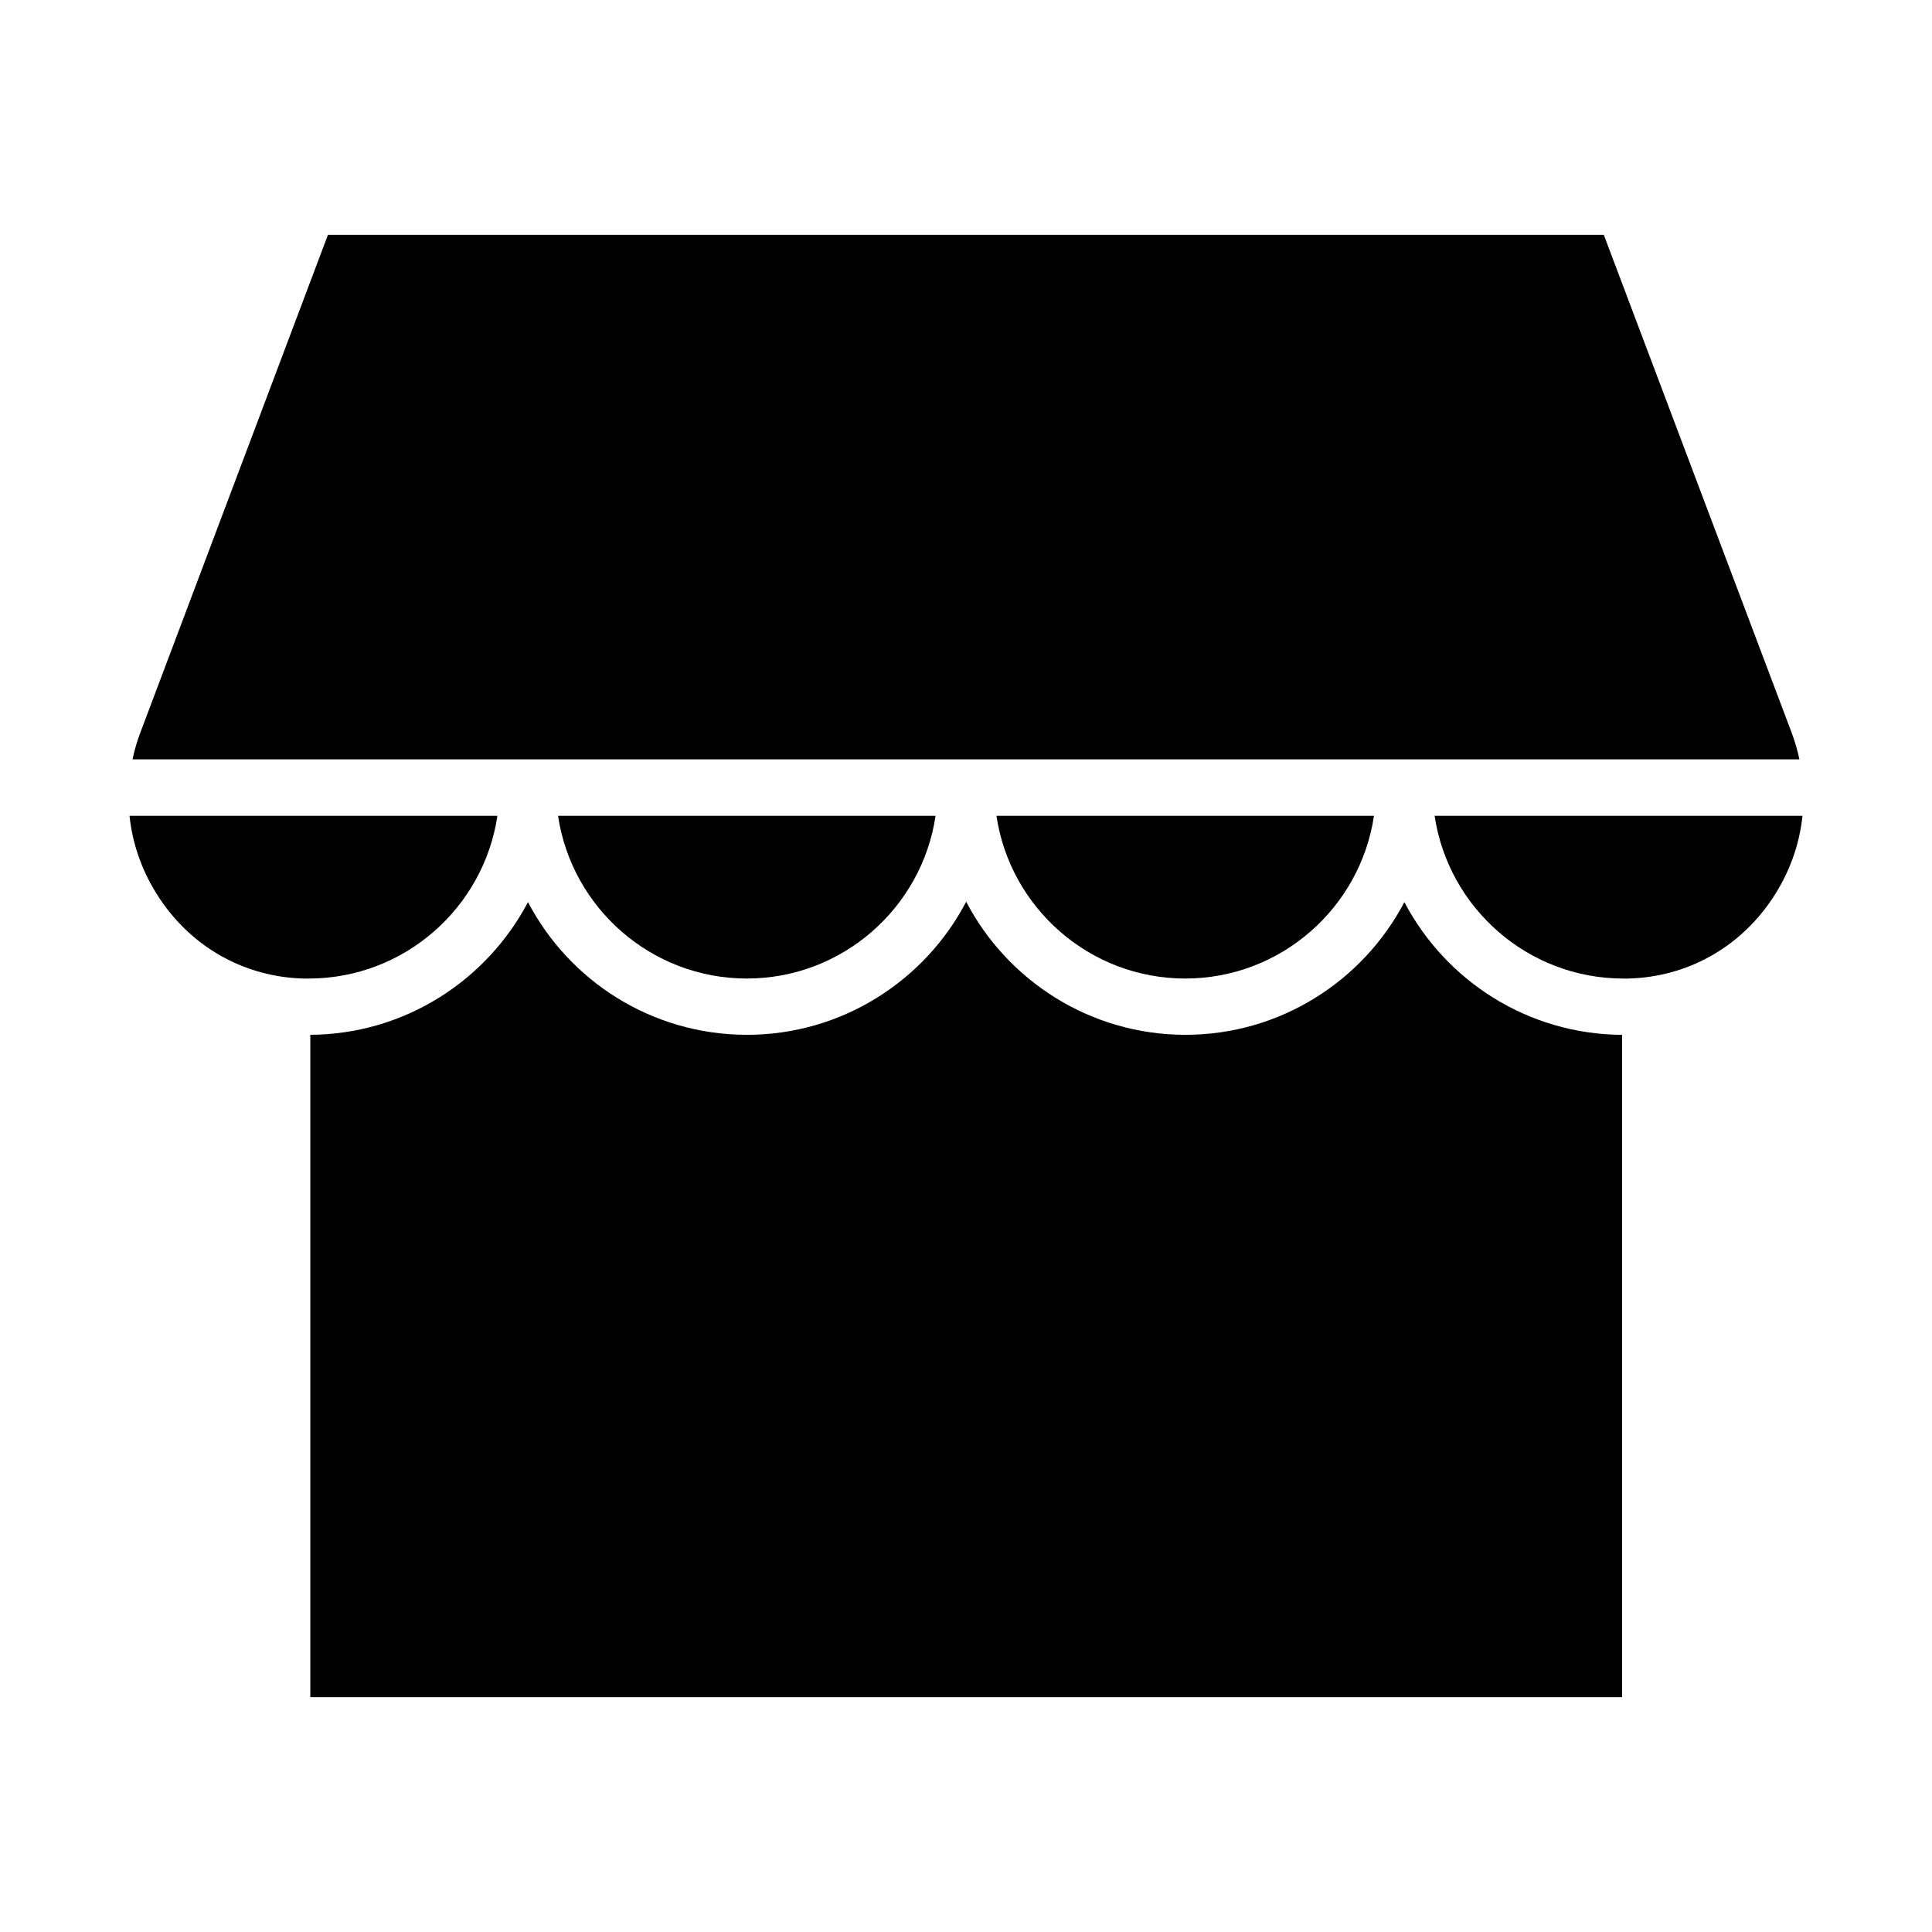
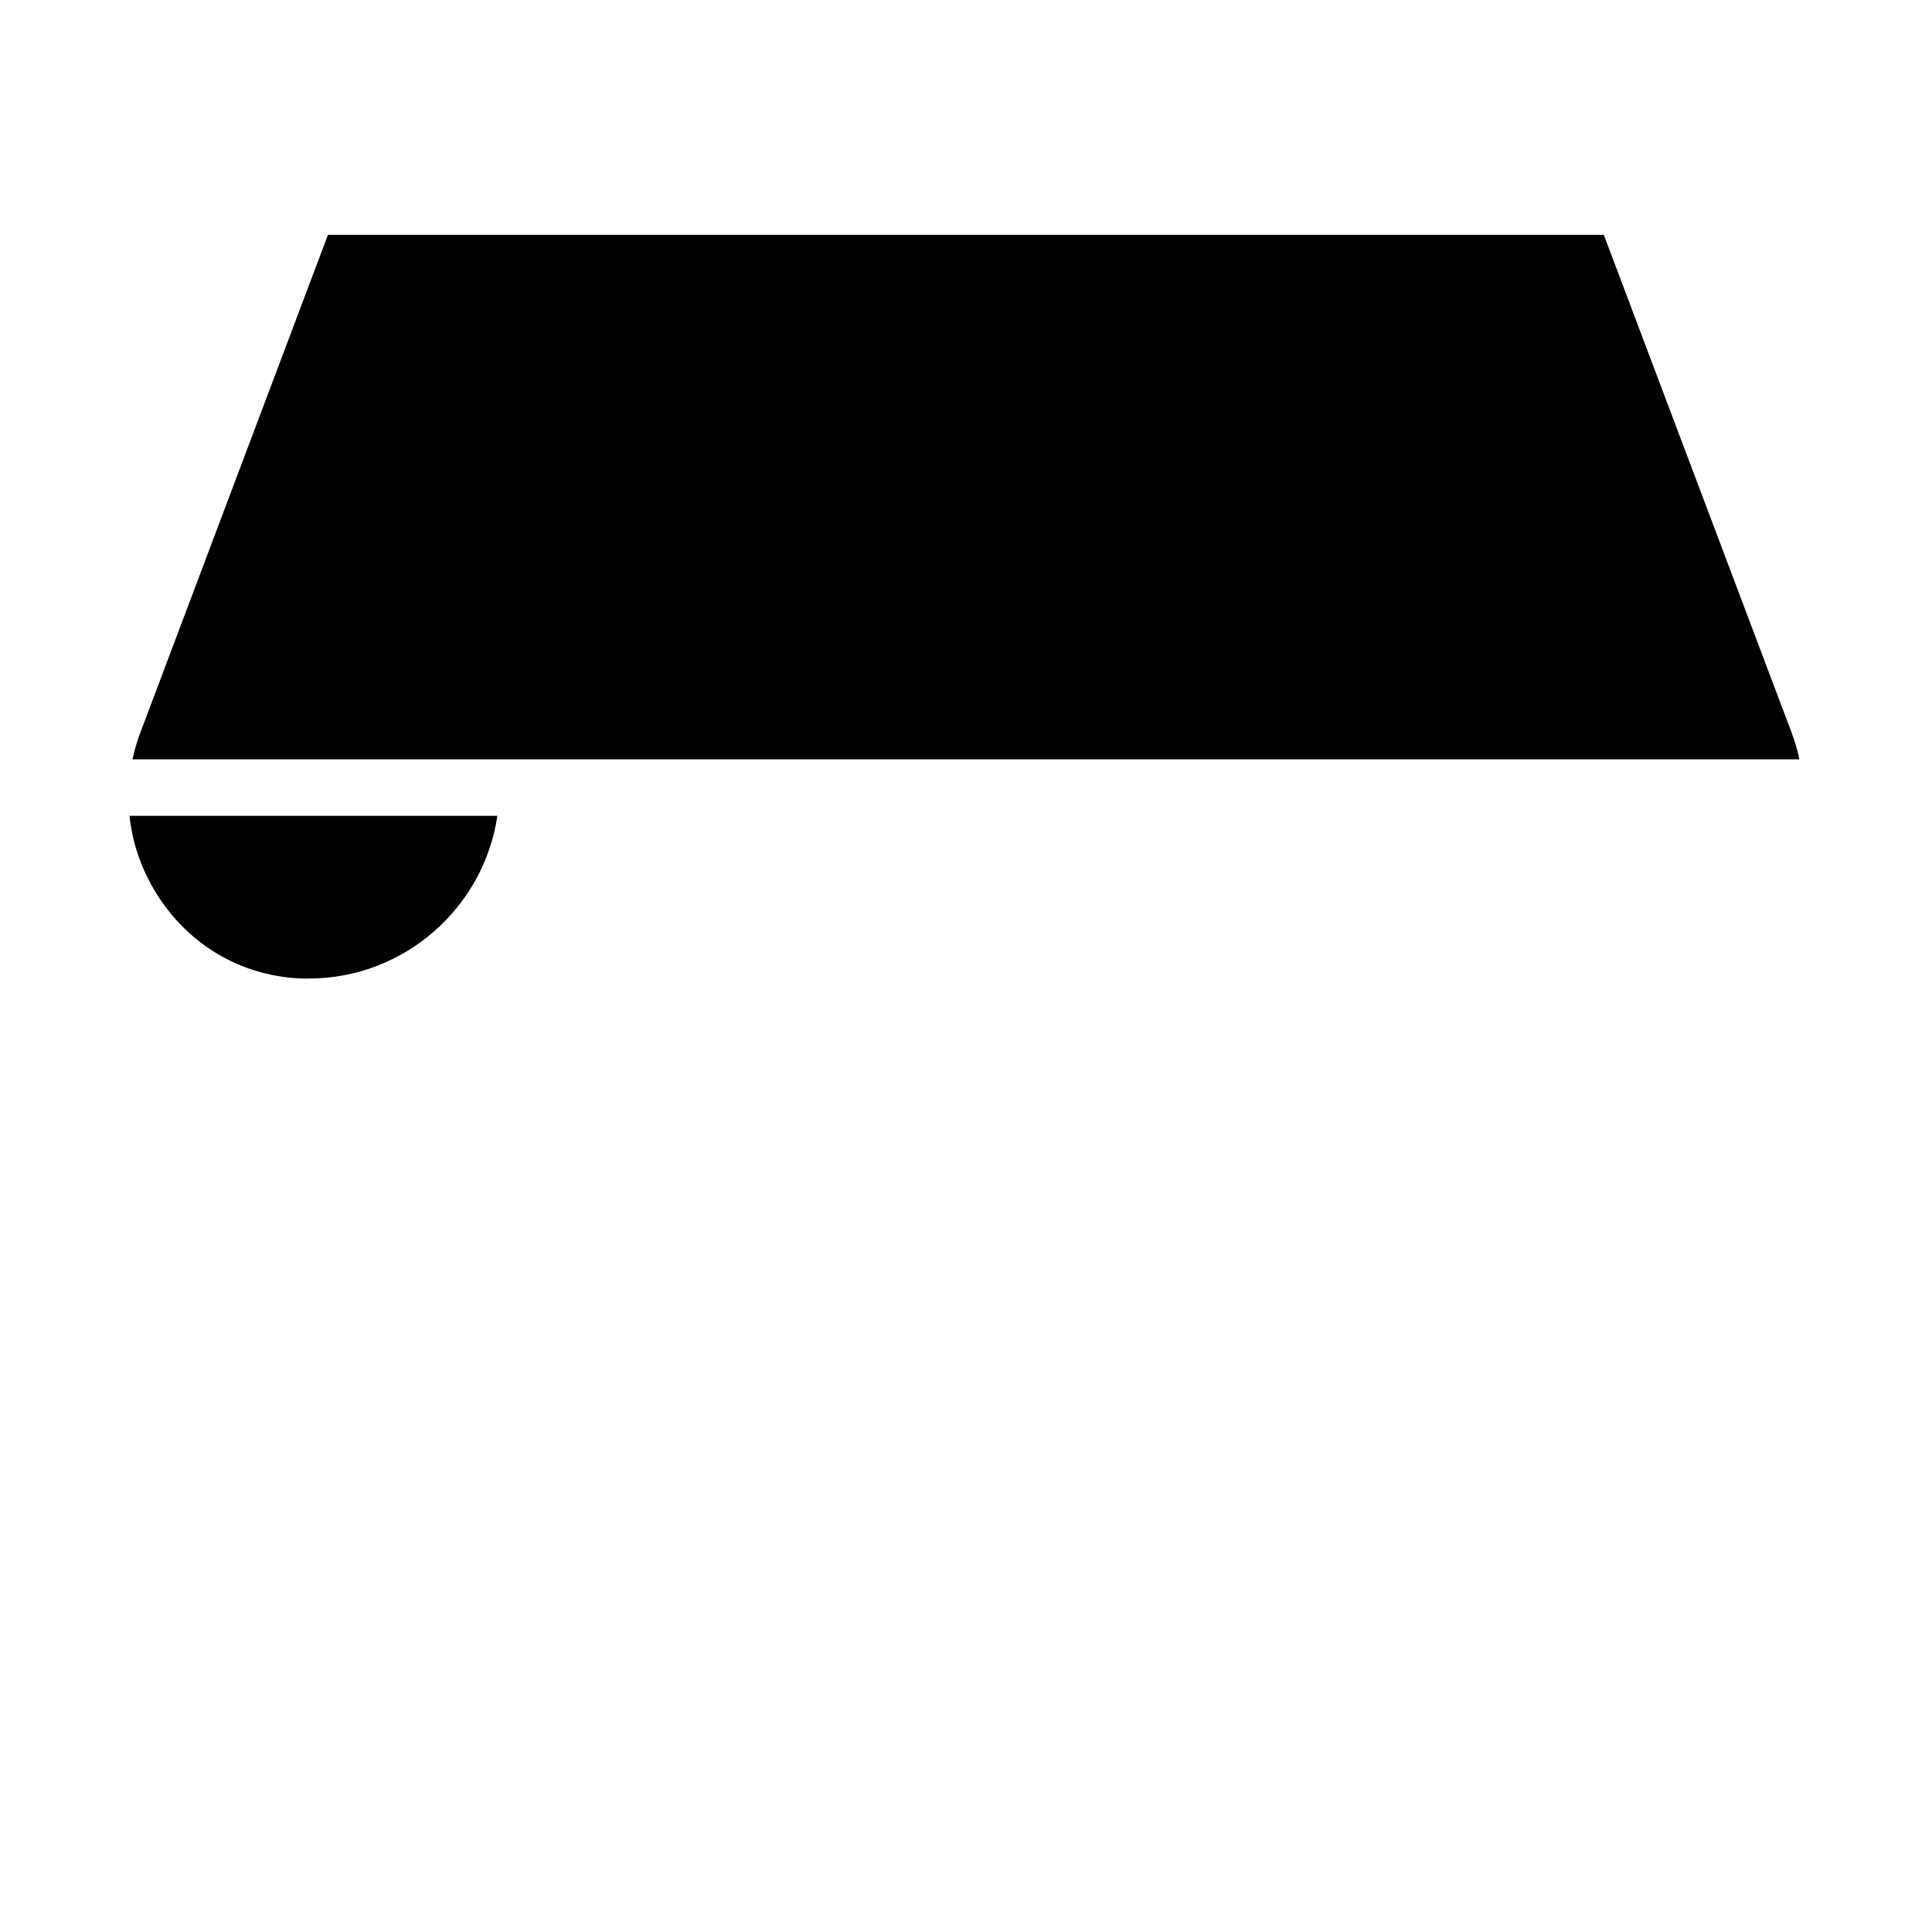
<svg xmlns="http://www.w3.org/2000/svg" fill="#000000" width="800px" height="800px" version="1.1" viewBox="144 144 512 512">
  <g>
-     <path d="m524.19 360.2c3.629 24.383 24.688 43.125 50.027 43.125h1.309c15.469-0.402 29.32-8.062 38.039-21.008 4.586-6.801 7.305-14.359 8.113-22.117z" />
    <path d="m275.81 360.2h-97.484c0.805 7.758 3.527 15.316 8.113 22.117 8.715 12.949 22.57 20.605 38.039 21.008h1.309c25.34 0 46.402-18.742 50.027-43.125z" />
-     <path d="m458.09 403.32c25.34 0 46.402-18.742 50.027-43.125h-100.05c3.629 24.383 24.688 43.125 50.027 43.125z" />
-     <path d="m341.91 403.32c25.34 0 46.402-18.742 50.027-43.125h-100.05c3.629 24.383 24.688 43.125 50.027 43.125z" />
-     <path d="m516.18 383.07c-10.984 20.906-32.898 35.164-58.039 35.164s-47.156-14.309-58.09-35.266c-10.934 20.906-32.898 35.266-58.09 35.266-25.191 0-47.105-14.258-58.039-35.164-10.934 20.758-32.648 35.016-57.688 35.164v175.53h347.63v-175.52c-25.039-0.152-46.754-14.359-57.688-35.164z" />
    <path d="m618.75 338.03-49.727-131.8h-338.11l-49.676 131.8c-0.906 2.367-1.613 4.785-2.117 7.203h441.74c-0.504-2.418-1.211-4.836-2.117-7.203z" />
  </g>
</svg>